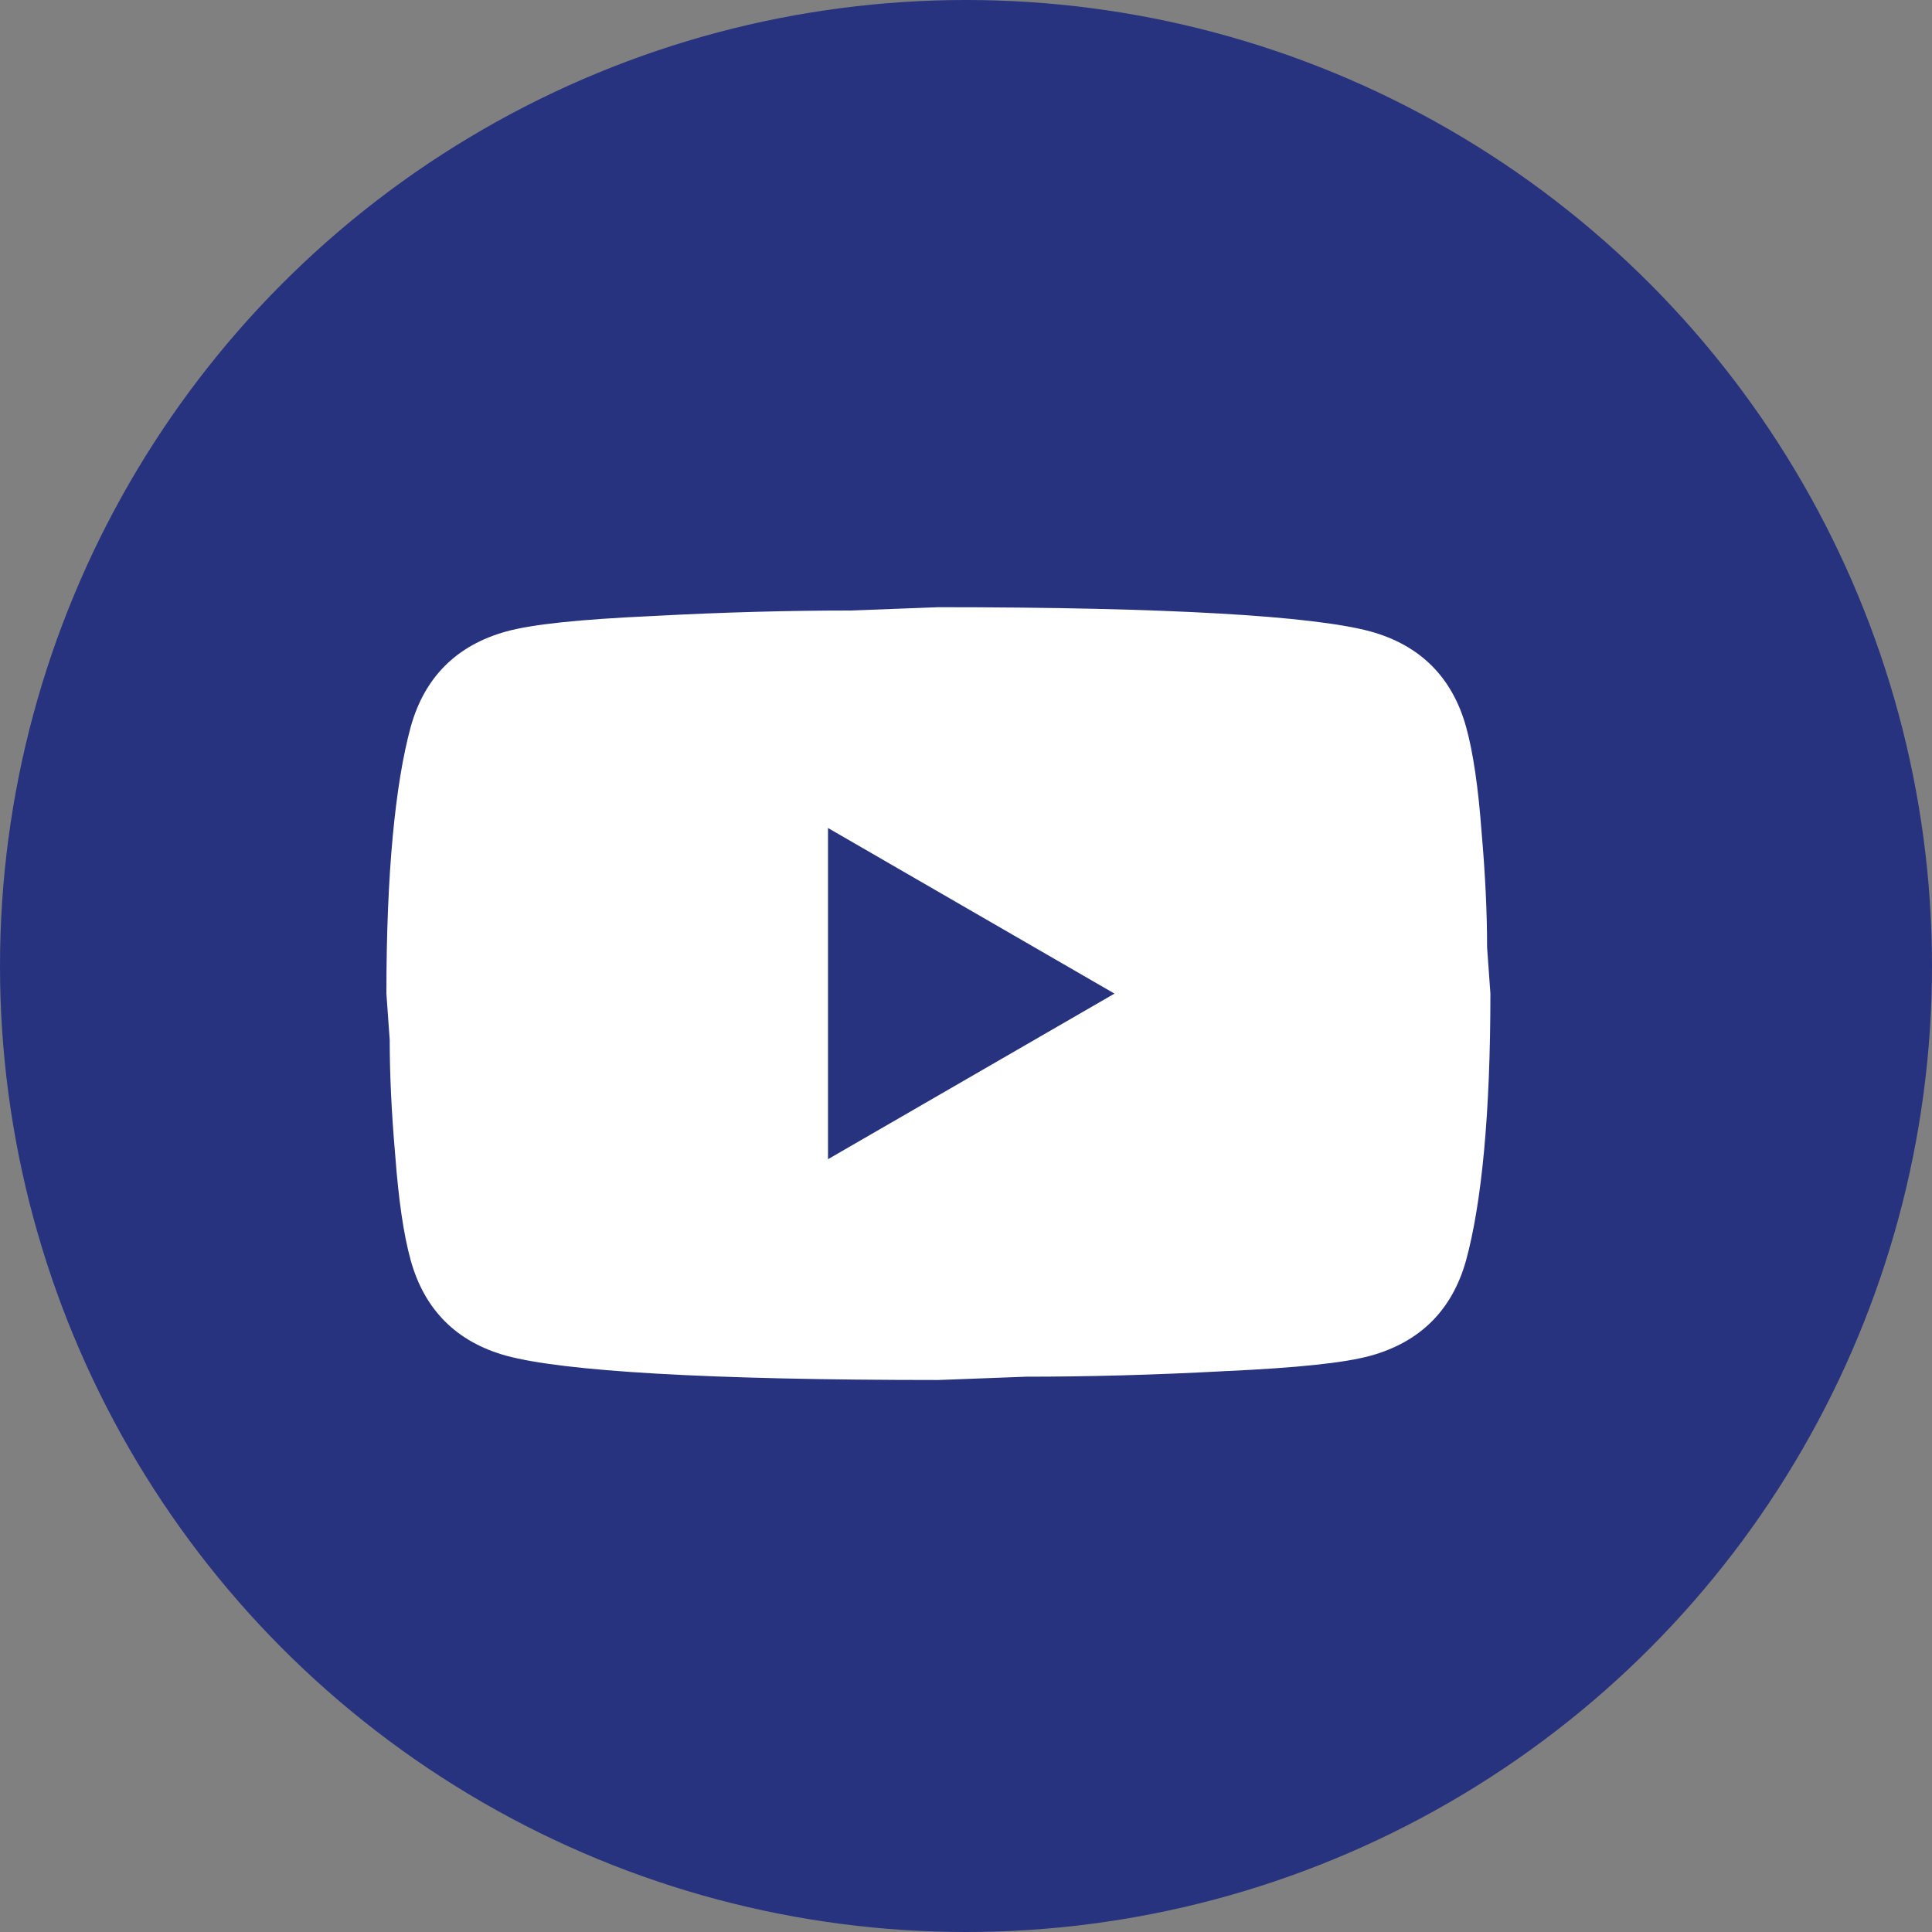
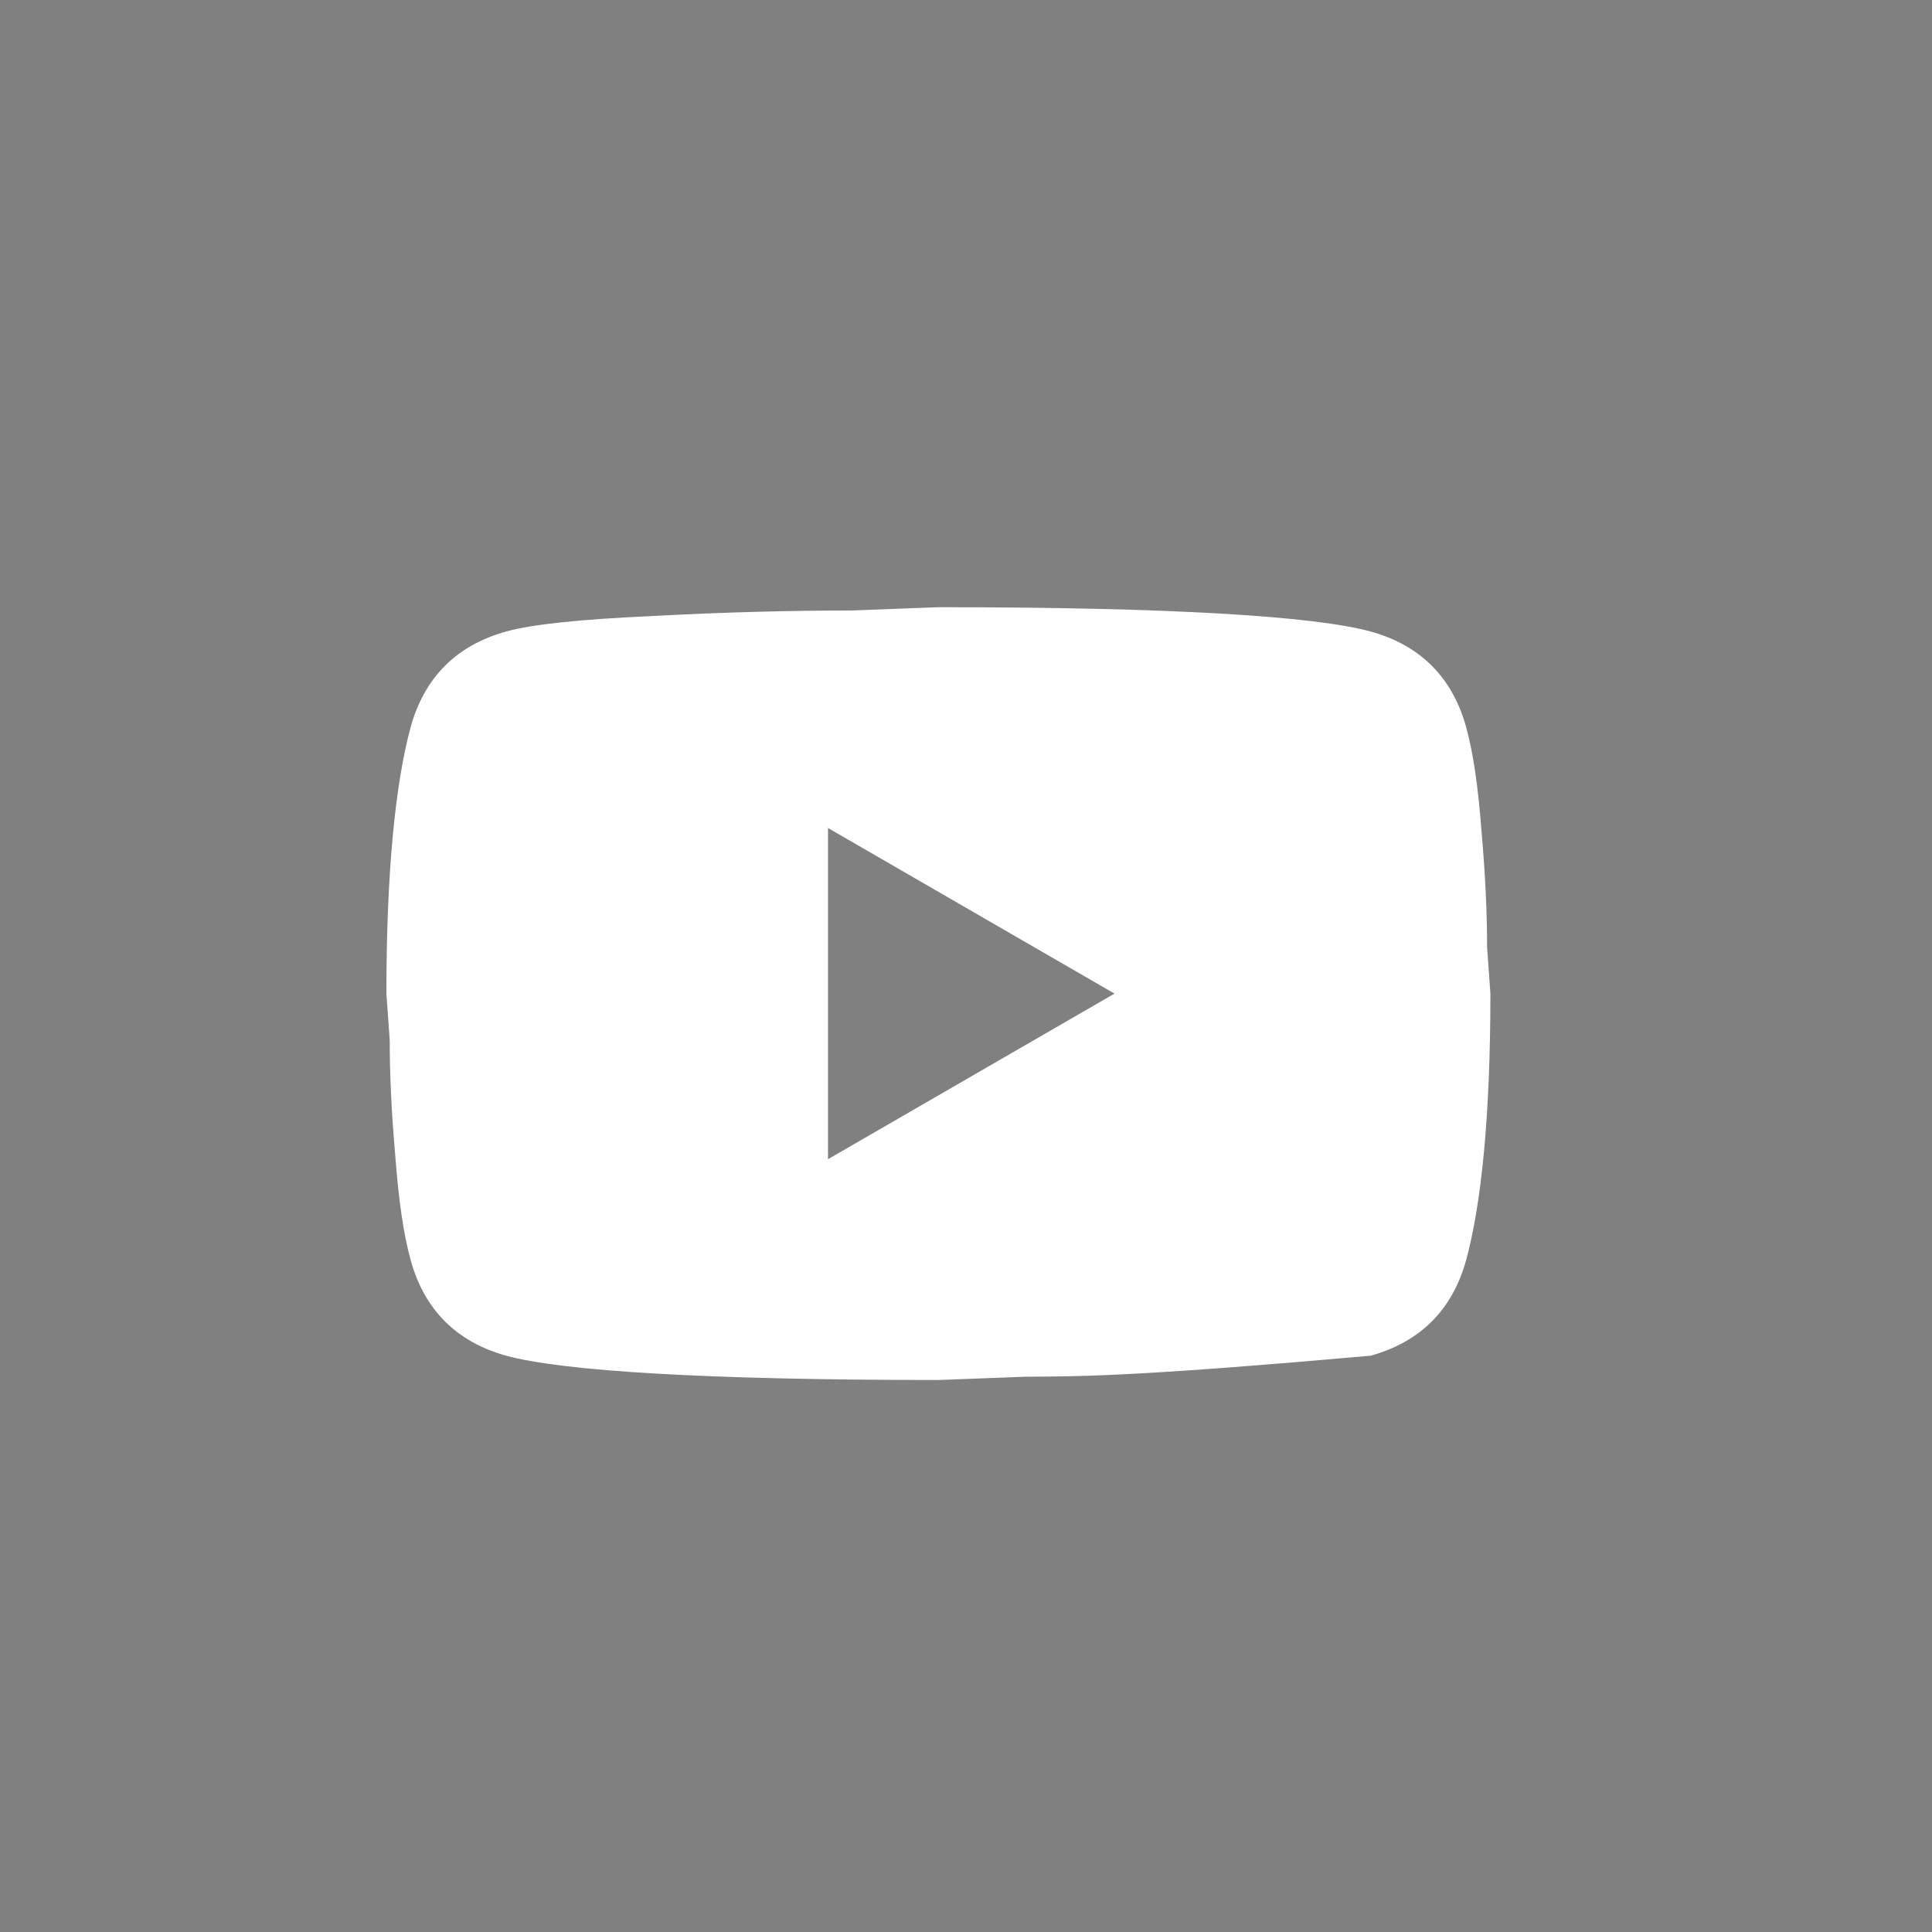
<svg xmlns="http://www.w3.org/2000/svg" width="35" height="35" viewBox="0 0 35 35" fill="none">
  <rect x="0" y="0" width="35" height="35" fill="#808080" stroke="none" />
-   <circle cx="17.5" cy="17.5" r="17.5" fill="#27337F" />
-   <path d="M15 21L20.19 18L15 15V21ZM26.56 13.17C26.69 13.64 26.78 14.27 26.84 15.07C26.91 15.87 26.94 16.56 26.94 17.16L27 18C27 20.19 26.84 21.8 26.56 22.83C26.31 23.73 25.73 24.31 24.83 24.56C24.36 24.69 23.5 24.78 22.18 24.84C20.88 24.91 19.69 24.94 18.59 24.94L17 25C12.81 25 10.2 24.84 9.17 24.56C8.27 24.31 7.69 23.73 7.44 22.83C7.31 22.36 7.22 21.73 7.16 20.93C7.09 20.13 7.06 19.44 7.06 18.84L7 18C7 15.81 7.16 14.2 7.44 13.17C7.69 12.27 8.27 11.69 9.17 11.44C9.64 11.31 10.5 11.22 11.82 11.16C13.12 11.09 14.31 11.06 15.41 11.06L17 11C21.19 11 23.8 11.16 24.83 11.44C25.73 11.69 26.31 12.27 26.56 13.17Z" fill="white" />
+   <path d="M15 21L20.19 18L15 15V21ZM26.56 13.17C26.69 13.64 26.78 14.27 26.84 15.07C26.91 15.87 26.94 16.56 26.94 17.16L27 18C27 20.19 26.84 21.8 26.56 22.83C26.31 23.73 25.73 24.31 24.83 24.56C20.88 24.91 19.69 24.94 18.59 24.94L17 25C12.81 25 10.2 24.84 9.17 24.56C8.27 24.31 7.69 23.73 7.44 22.83C7.31 22.36 7.22 21.73 7.16 20.93C7.09 20.13 7.06 19.44 7.06 18.84L7 18C7 15.81 7.16 14.2 7.44 13.17C7.69 12.27 8.27 11.69 9.17 11.44C9.64 11.31 10.5 11.22 11.82 11.16C13.12 11.09 14.31 11.06 15.41 11.06L17 11C21.19 11 23.8 11.16 24.83 11.44C25.73 11.69 26.31 12.27 26.56 13.17Z" fill="white" />
</svg>